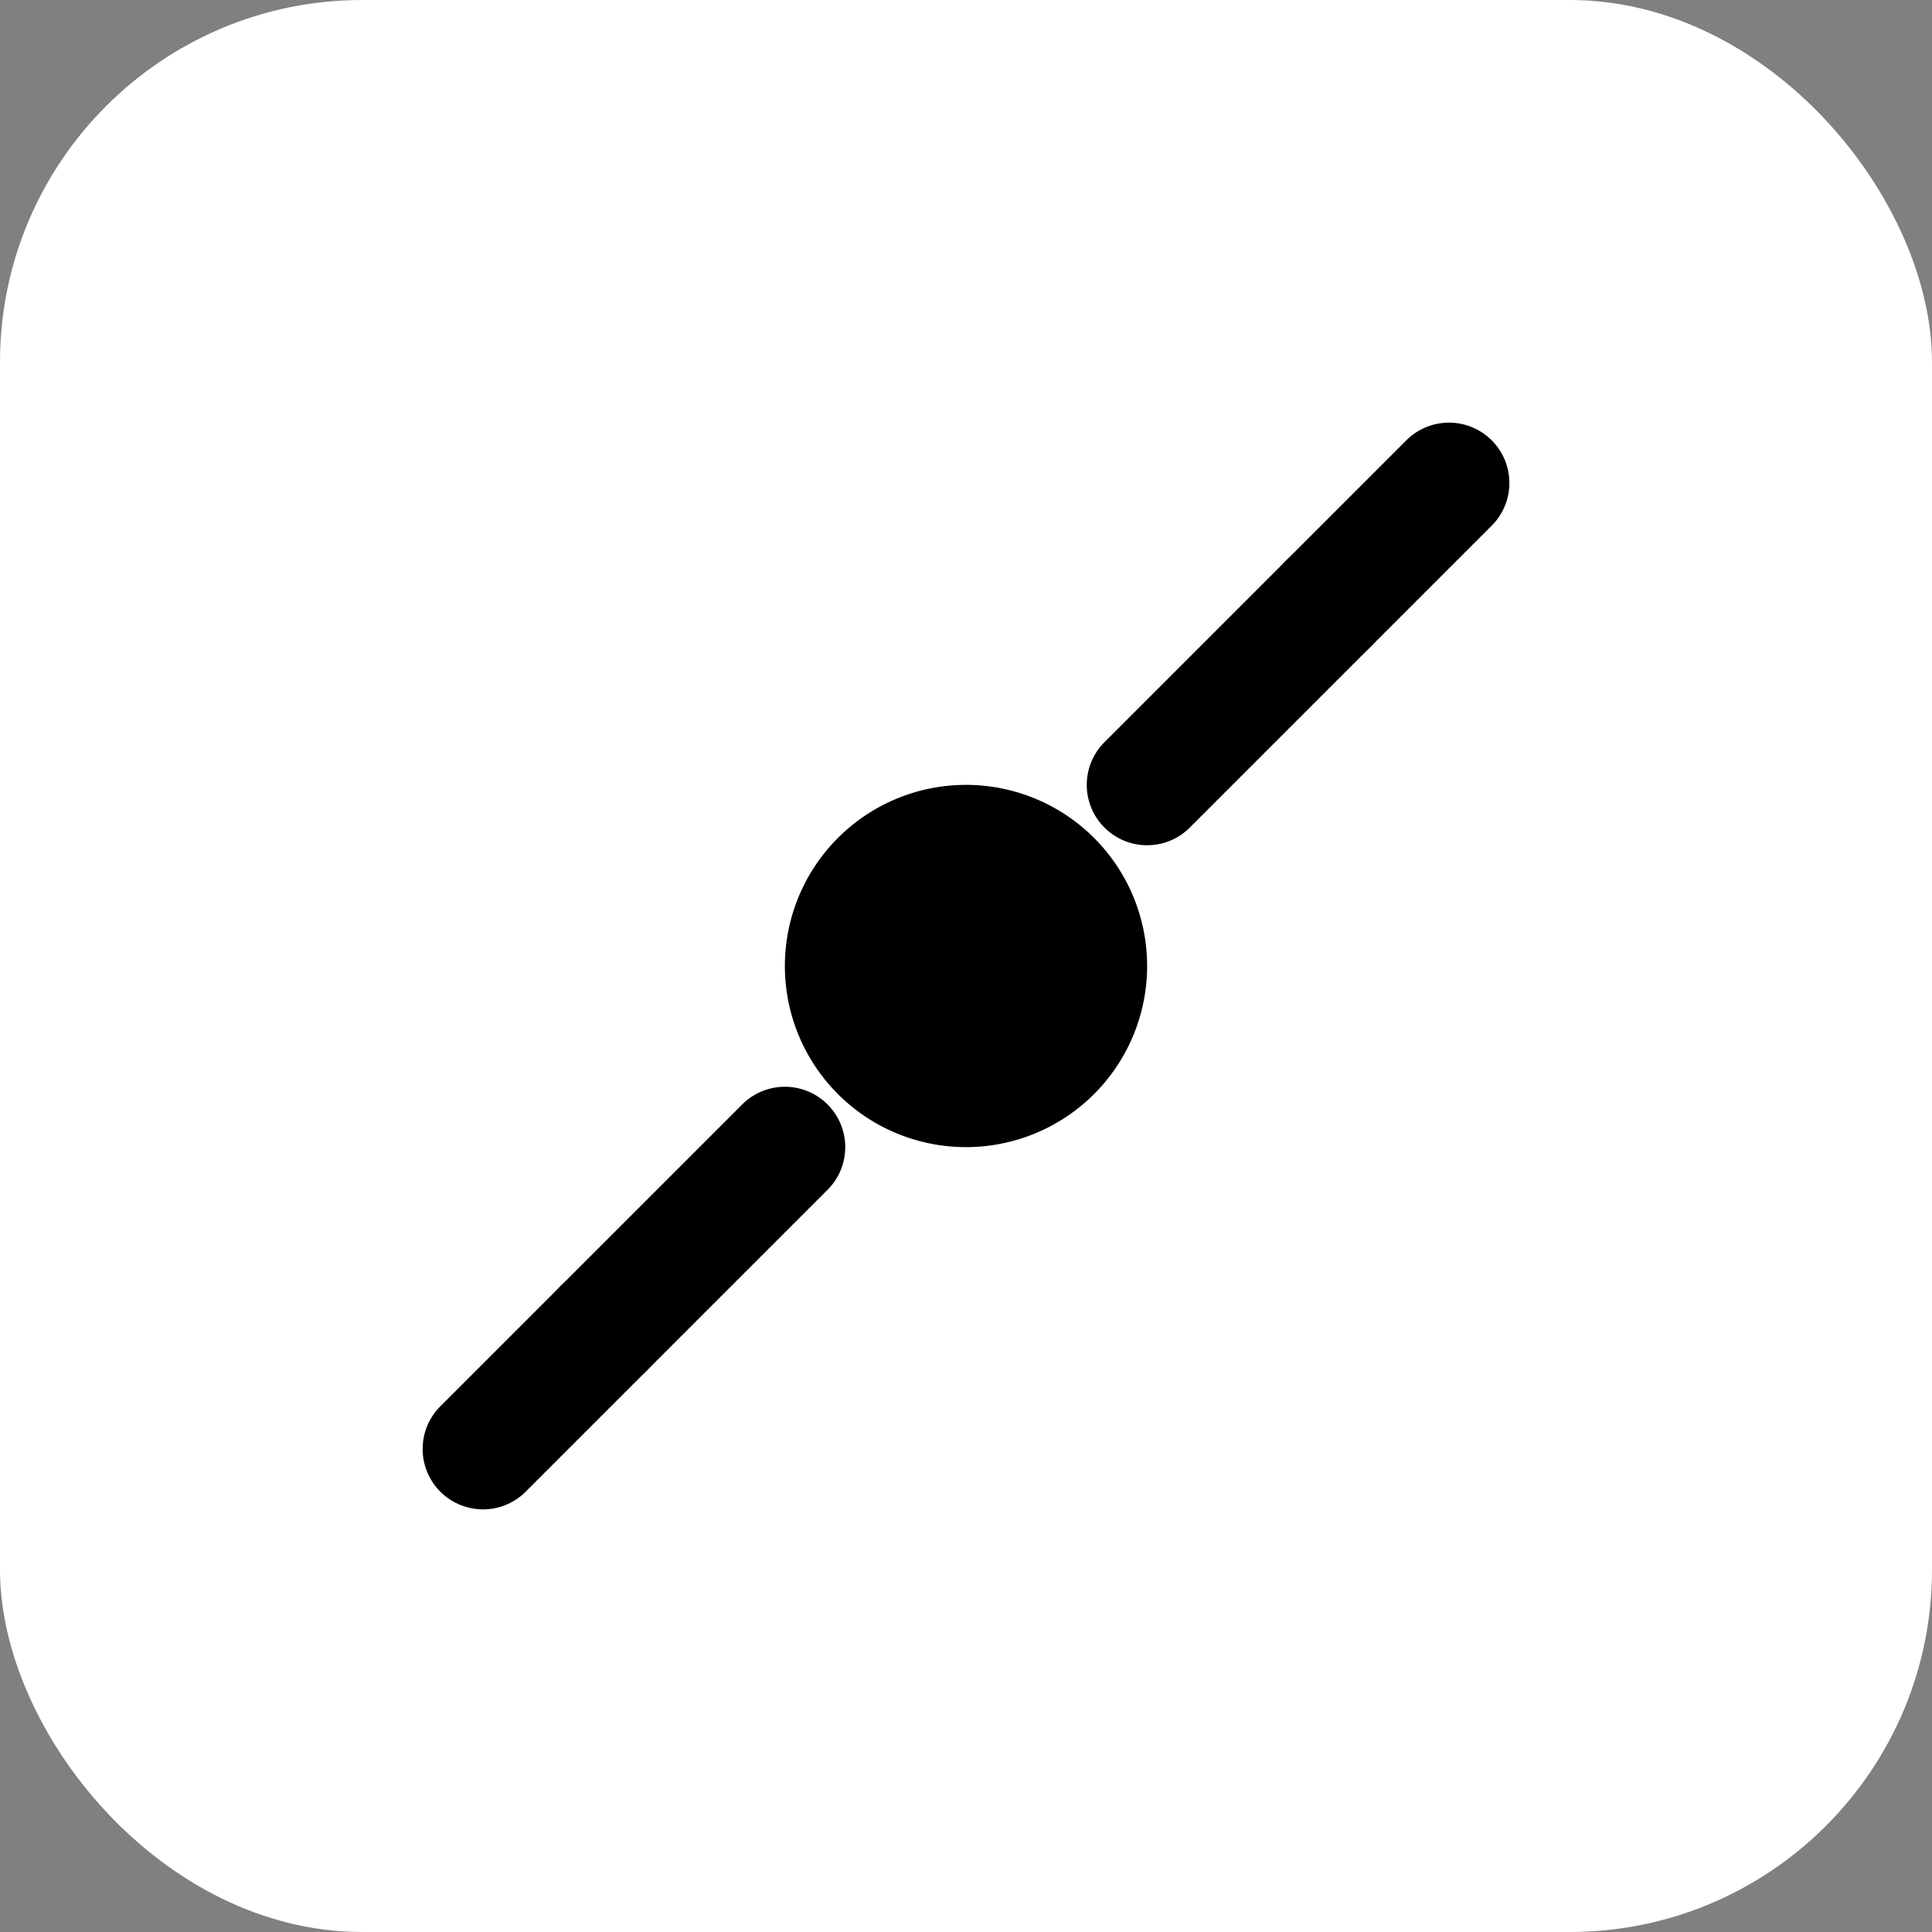
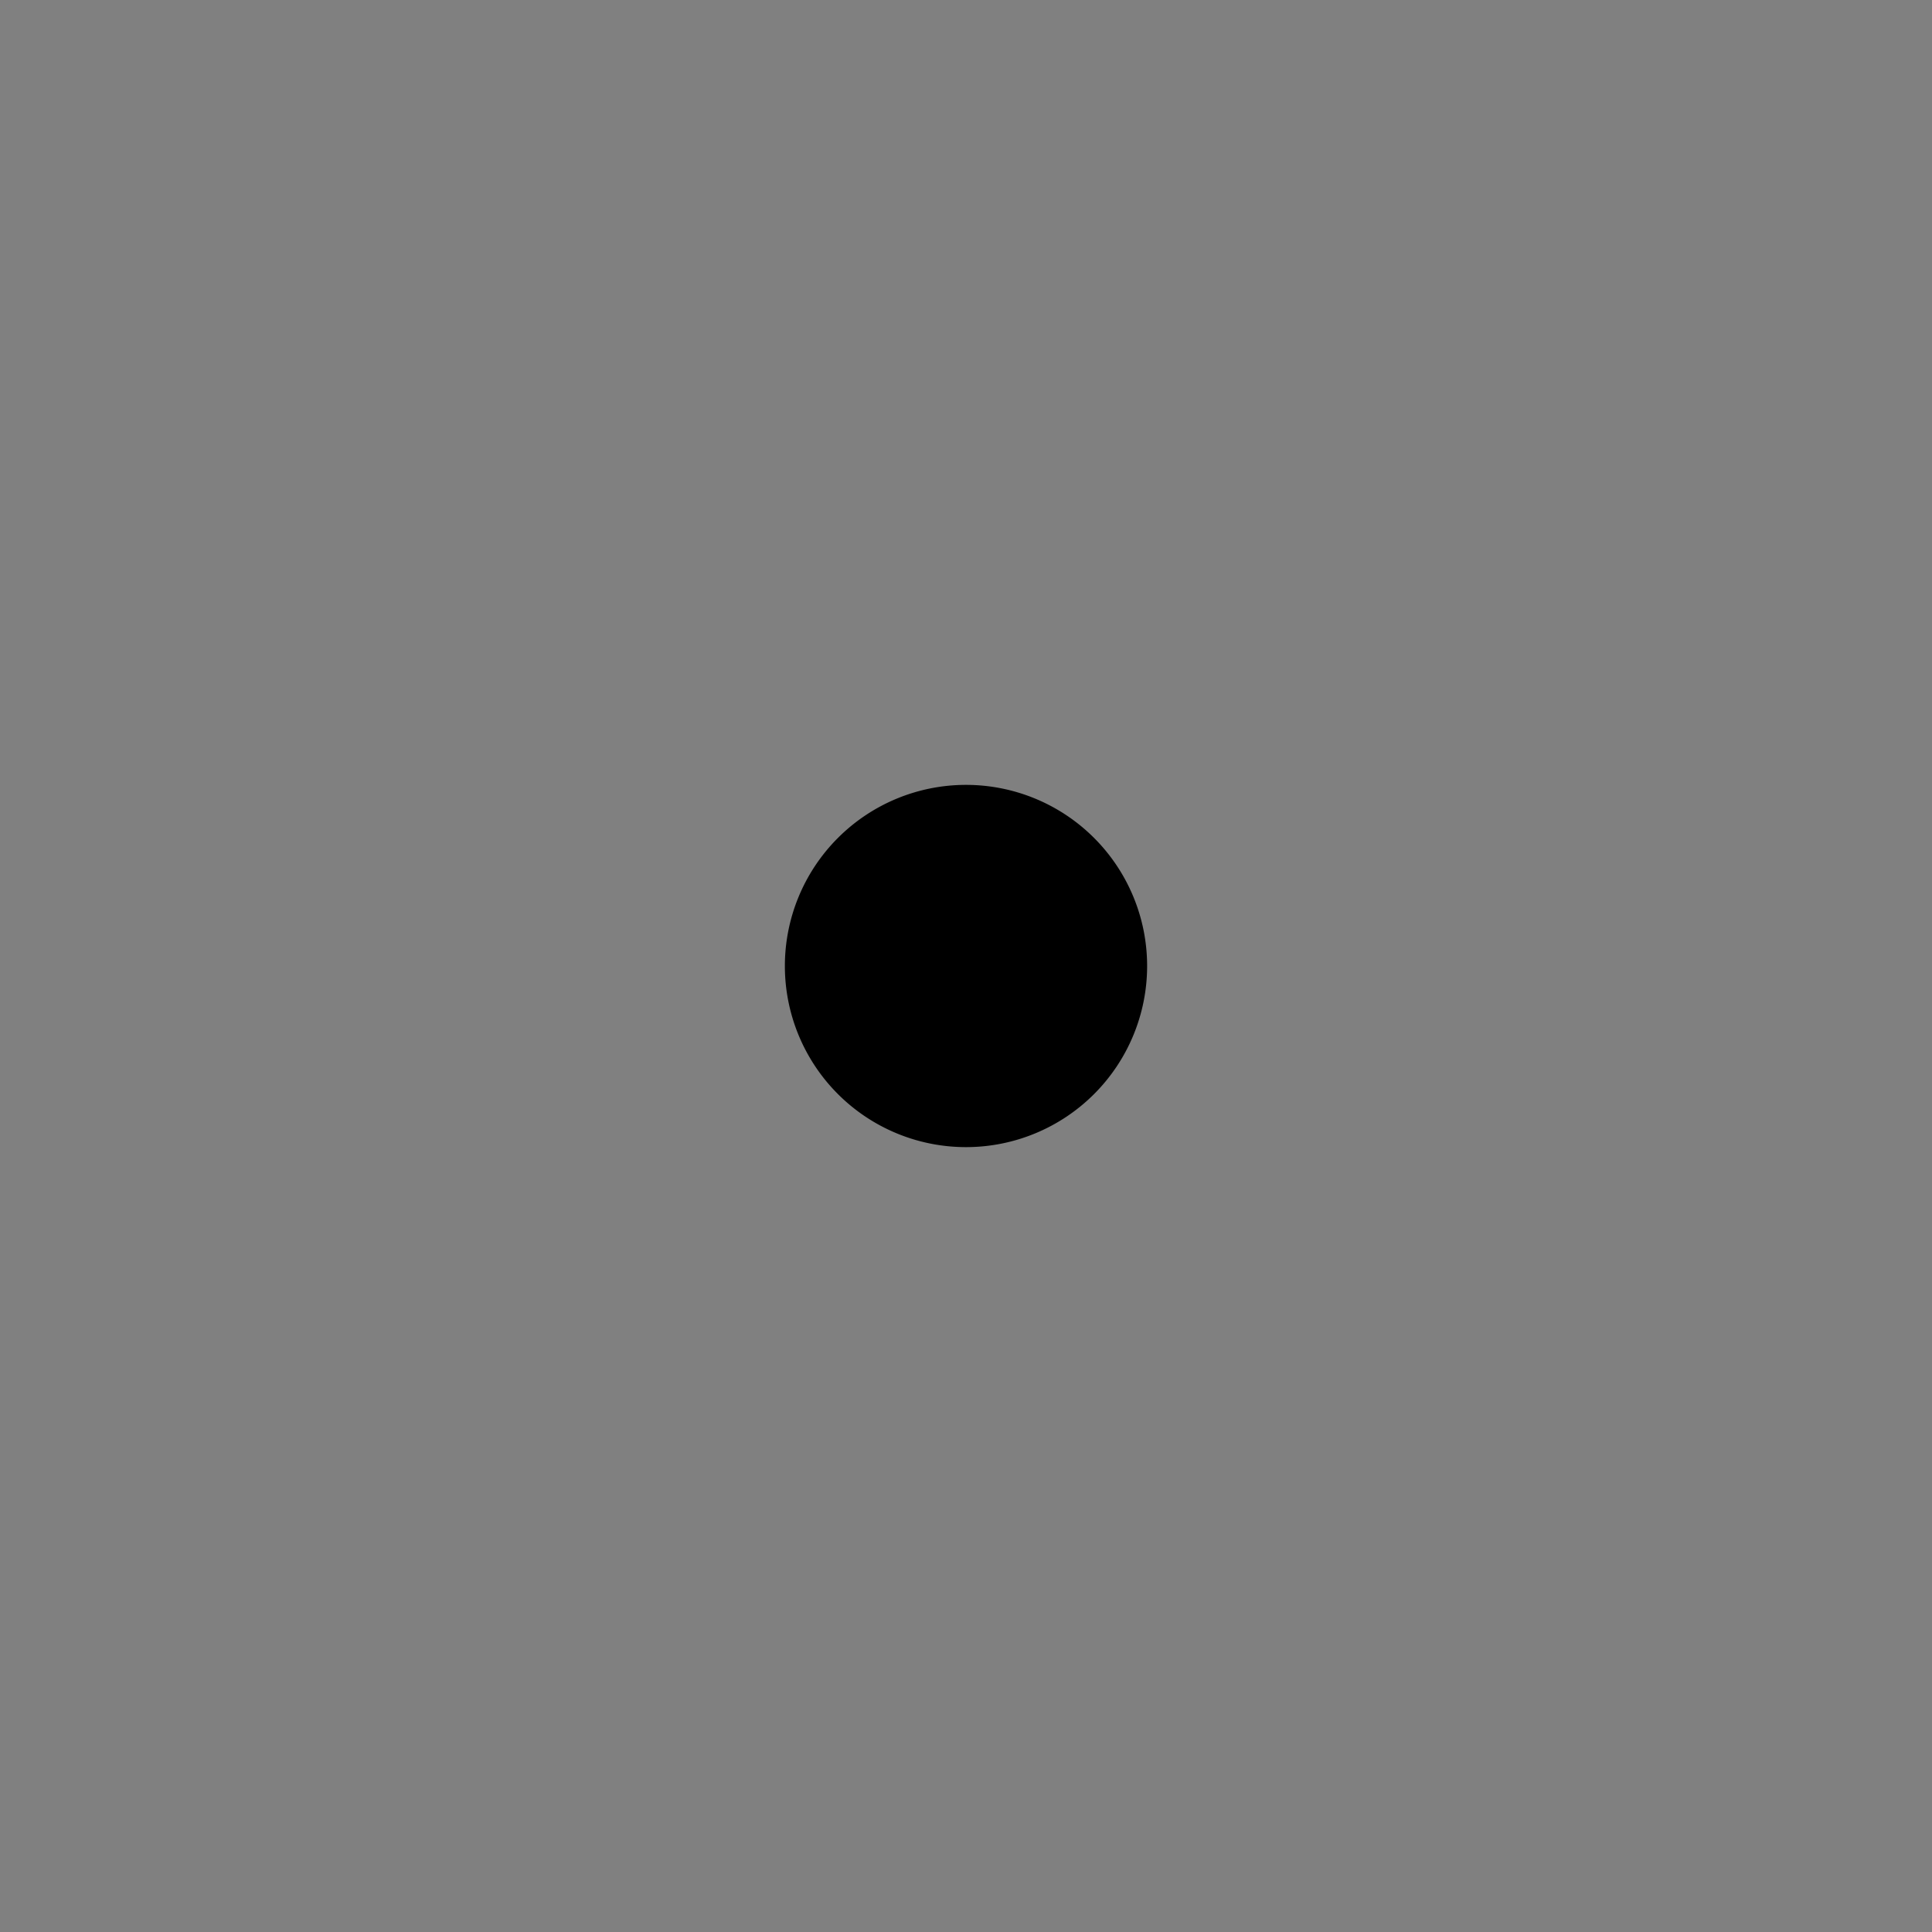
<svg xmlns="http://www.w3.org/2000/svg" viewBox="0 0 64 64">
  <rect x="0" y="0" width="64" height="64" fill="#808080" stroke="none" />
-   <rect width="64" height="64" rx="12" fill="#fff" />
  <g transform="translate(8 8) scale(2)">
    <path d="M12 12m-3 0a3 3 0 1 0 6 0a3 3 0 1 0 -6 0" fill="#000" />
-     <path d="M15 9l3 -3" stroke="#000" stroke-width="2" stroke-linecap="round" />
-     <path d="M18 6l2 -2" stroke="#000" stroke-width="2" stroke-linecap="round" />
-     <path d="M9 15l-3 3" stroke="#000" stroke-width="2" stroke-linecap="round" />
-     <path d="M6 18l-2 2" stroke="#000" stroke-width="2" stroke-linecap="round" />
  </g>
</svg>